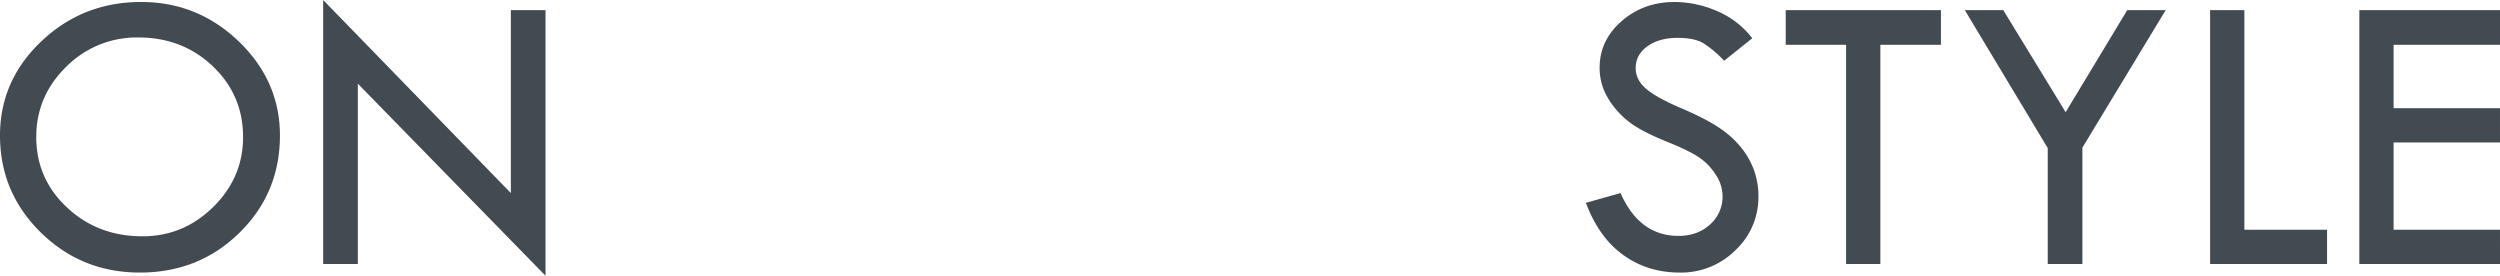
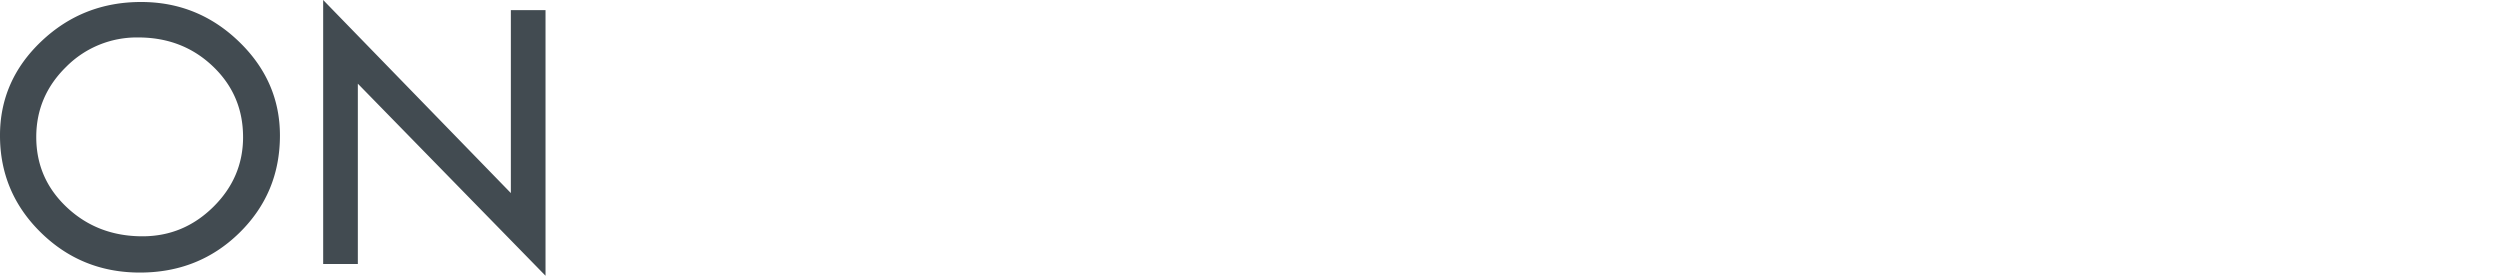
<svg xmlns="http://www.w3.org/2000/svg" id="コンポーネント_3_1" data-name="コンポーネント 3 – 1" width="1537.809" height="169.621" viewBox="0 0 1537.809 169.621">
  <path id="パス_7" data-name="パス 7" d="M9.8-79.05q0-33.826,25.492-57.97t61.279-24.144q34.929,0,60.176,24.328T182-79.05q0,35.419-24.941,59.87T95.841,5.27q-35.787,0-60.912-24.634T9.8-79.05Zm149.521.98q0-25.86-18.629-43.57T94.86-139.349a61.143,61.143,0,0,0-44.3,18.016Q32.11-103.317,32.11-78.07q0,25.615,18.935,43.324t46.388,17.71q25.247,0,43.57-18.077T159.326-78.07Zm49.269-84.32L324.045-43.631V-156.14H345.37V7.231L229.92-110.916V0H208.595Z" transform="translate(-9.805 162.39)" fill="#424b51" />
-   <path id="パス_6" data-name="パス 6" d="M111.651-138.859,94.37-125.01a69.2,69.2,0,0,0-12.44-10.6Q76.354-139.1,65.814-139.1q-11.521,0-18.69,5.209t-7.17,13.42q0,7.108,6.25,12.562T67.53-96.025Q82.6-89.59,91-84.014A59.843,59.843,0,0,1,104.788-71.7a48.564,48.564,0,0,1,8.028,14.217,47.211,47.211,0,0,1,2.635,15.81A44.562,44.562,0,0,1,101.295-8.457,47.406,47.406,0,0,1,67.04,5.27Q47.43,5.27,32.417-5.454T9.314-37.625L30.64-43.631Q42.283-17.281,66.3-17.281q11.643,0,19.364-6.986A22.775,22.775,0,0,0,93.39-41.915a23.927,23.927,0,0,0-4.044-12.807,36.137,36.137,0,0,0-10.05-10.6q-6.005-4.167-19.18-9.5t-20.222-9.8A51.924,51.924,0,0,1,27.7-95.289a45.11,45.11,0,0,1-7.537-12.317,35.77,35.77,0,0,1-2.39-13.114q0-16.791,13.481-28.617t32.723-11.827a66.357,66.357,0,0,1,25.86,5.515A53.13,53.13,0,0,1,111.651-138.859Zm20.59-17.281h95.473v21.325H190.456V0h-21.08V-134.814H132.241Zm110.18,0h23.654l38.361,62.75,37.871-62.75H365.96L314.73-71.574V0H293.405V-71.329Zm150.87,0h21.08V-21.08h50.862V0H393.291Zm91.8,0h86.526v21.325H506.167v38.974h65.446v21.08H506.167V-21.08h65.446V0H485.087Z" transform="translate(966.195 162.39)" fill="#424b51" />
</svg>